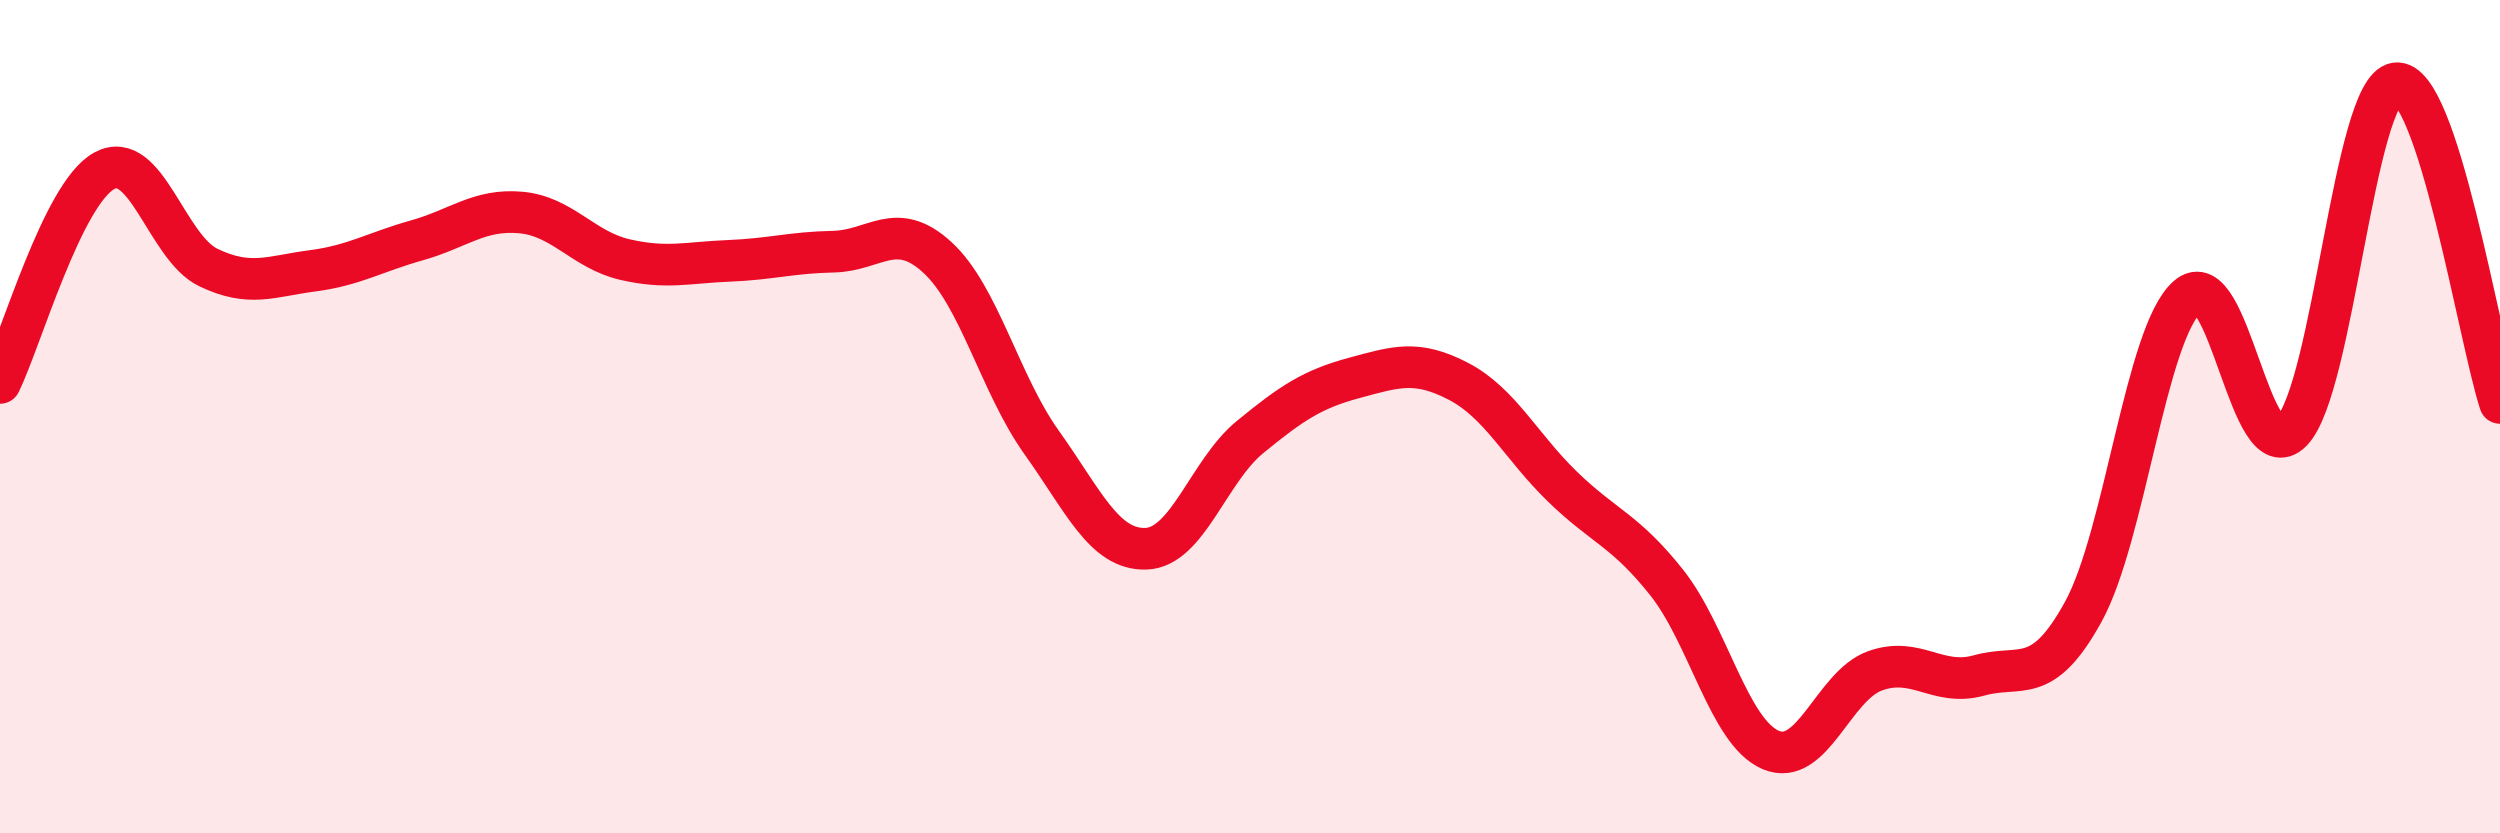
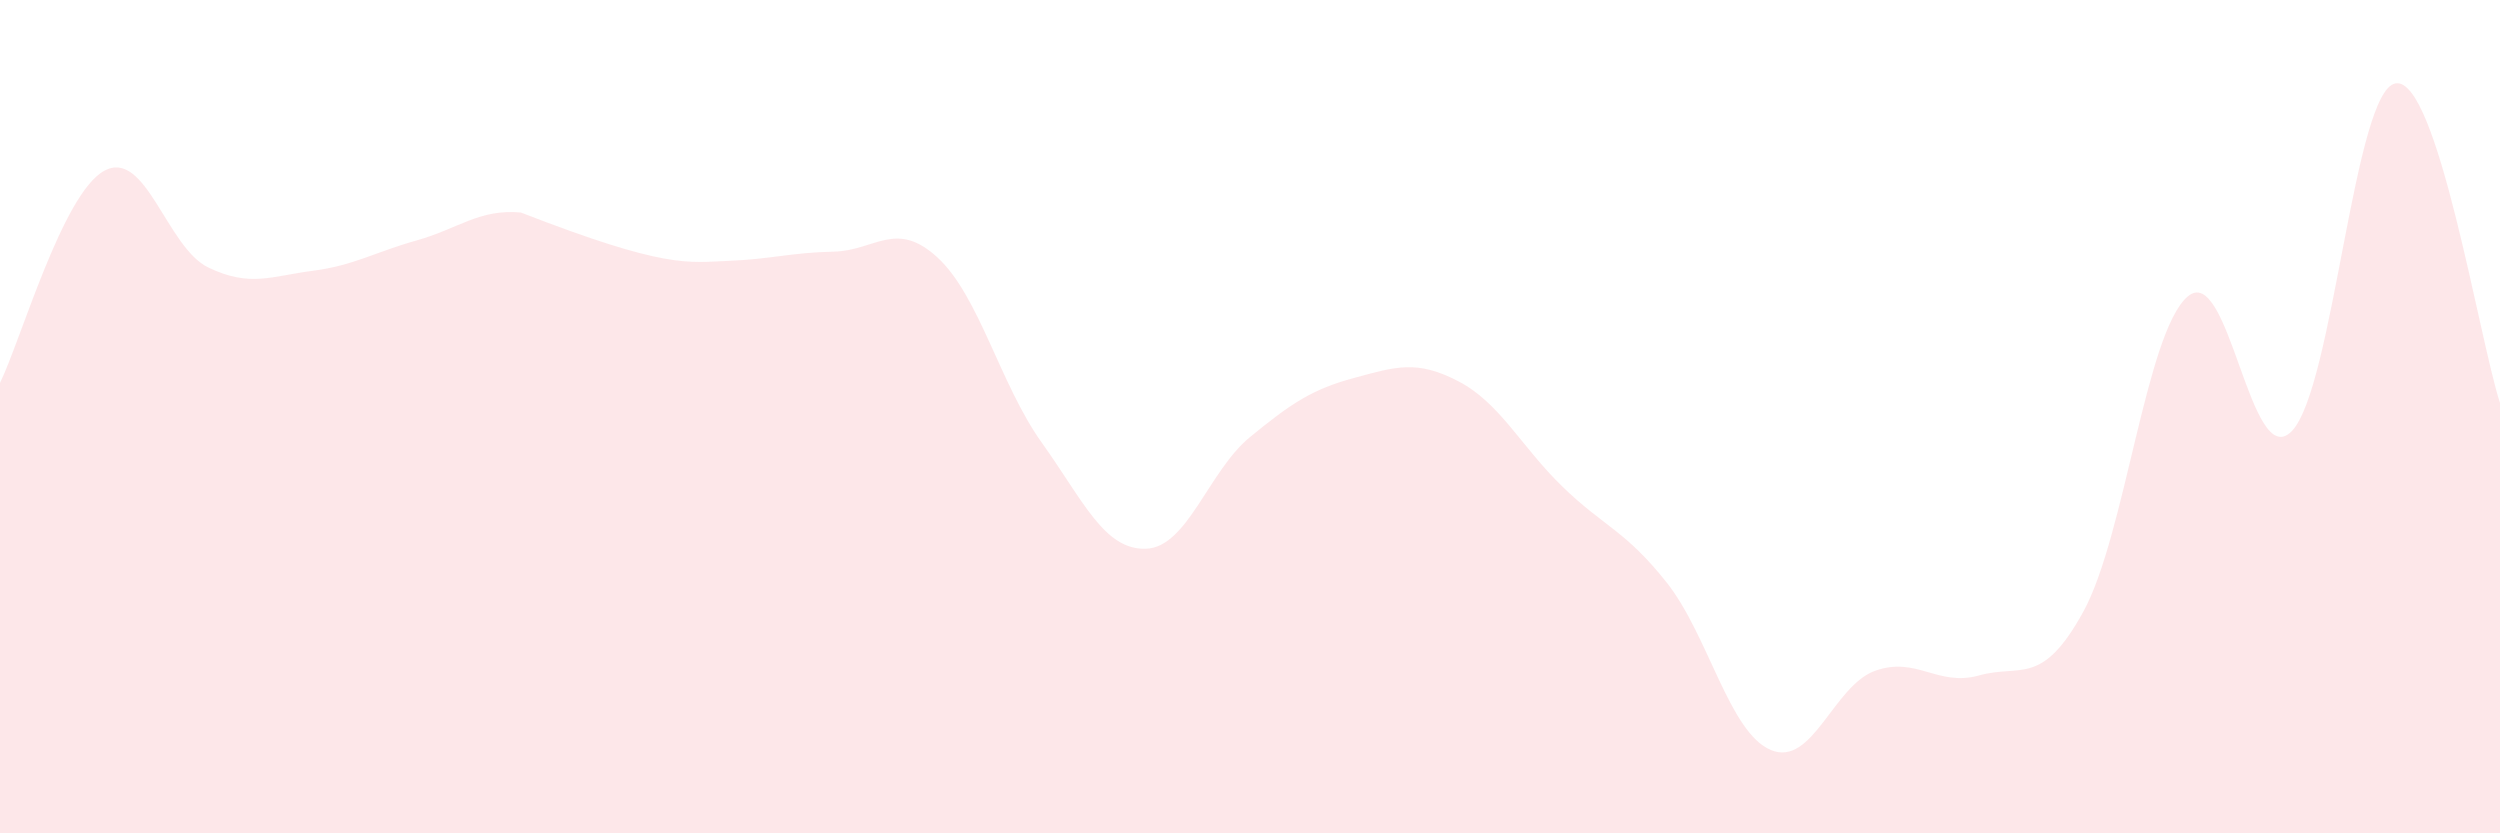
<svg xmlns="http://www.w3.org/2000/svg" width="60" height="20" viewBox="0 0 60 20">
-   <path d="M 0,9.19 C 0.5,8.17 1.5,4.65 2.5,4.1 C 3.5,3.55 4,5.94 5,6.42 C 6,6.9 6.5,6.63 7.5,6.5 C 8.5,6.37 9,6.05 10,5.77 C 11,5.49 11.5,5.01 12.5,5.1 C 13.5,5.19 14,6 15,6.23 C 16,6.46 16.5,6.3 17.5,6.26 C 18.5,6.22 19,6.06 20,6.04 C 21,6.02 21.5,5.26 22.5,6.18 C 23.5,7.1 24,9.22 25,10.62 C 26,12.02 26.5,13.2 27.5,13.17 C 28.5,13.14 29,11.31 30,10.49 C 31,9.67 31.5,9.34 32.5,9.07 C 33.5,8.8 34,8.63 35,9.15 C 36,9.67 36.5,10.71 37.5,11.68 C 38.5,12.65 39,12.72 40,13.98 C 41,15.24 41.5,17.58 42.5,18 C 43.5,18.42 44,16.46 45,16.1 C 46,15.74 46.5,16.49 47.5,16.21 C 48.5,15.93 49,16.5 50,14.68 C 51,12.86 51.5,7.99 52.5,7.12 C 53.5,6.25 54,11.37 55,10.35 C 56,9.33 56.5,2.14 57.5,2 C 58.5,1.86 59.5,8.14 60,9.67L60 20L0 20Z" fill="#EB0A25" opacity="0.1" stroke-linecap="round" stroke-linejoin="round" />
-   <path d="M 0,9.19 C 0.5,8.17 1.5,4.65 2.5,4.1 C 3.5,3.55 4,5.94 5,6.42 C 6,6.9 6.5,6.63 7.5,6.5 C 8.5,6.37 9,6.05 10,5.77 C 11,5.49 11.5,5.01 12.5,5.1 C 13.5,5.19 14,6 15,6.23 C 16,6.46 16.5,6.3 17.5,6.26 C 18.5,6.22 19,6.06 20,6.04 C 21,6.02 21.5,5.26 22.5,6.18 C 23.5,7.1 24,9.22 25,10.62 C 26,12.02 26.5,13.2 27.5,13.17 C 28.5,13.14 29,11.31 30,10.49 C 31,9.67 31.5,9.34 32.5,9.07 C 33.5,8.8 34,8.63 35,9.15 C 36,9.67 36.5,10.71 37.5,11.68 C 38.5,12.65 39,12.72 40,13.98 C 41,15.24 41.5,17.58 42.5,18 C 43.5,18.42 44,16.46 45,16.1 C 46,15.74 46.5,16.49 47.5,16.21 C 48.5,15.93 49,16.5 50,14.68 C 51,12.86 51.5,7.99 52.5,7.12 C 53.5,6.25 54,11.37 55,10.35 C 56,9.33 56.5,2.14 57.5,2 C 58.5,1.86 59.5,8.14 60,9.67" stroke="#EB0A25" stroke-width="1" fill="none" stroke-linecap="round" stroke-linejoin="round" />
+   <path d="M 0,9.19 C 0.5,8.17 1.5,4.65 2.5,4.1 C 3.5,3.55 4,5.94 5,6.42 C 6,6.9 6.5,6.63 7.5,6.5 C 8.5,6.37 9,6.05 10,5.77 C 11,5.49 11.5,5.01 12.5,5.1 C 16,6.46 16.5,6.3 17.5,6.26 C 18.5,6.22 19,6.06 20,6.04 C 21,6.02 21.5,5.26 22.5,6.18 C 23.5,7.1 24,9.22 25,10.62 C 26,12.02 26.5,13.2 27.5,13.17 C 28.5,13.14 29,11.31 30,10.49 C 31,9.67 31.5,9.34 32.5,9.07 C 33.5,8.8 34,8.63 35,9.15 C 36,9.67 36.5,10.71 37.5,11.68 C 38.5,12.65 39,12.72 40,13.98 C 41,15.24 41.5,17.58 42.5,18 C 43.5,18.42 44,16.46 45,16.1 C 46,15.74 46.5,16.49 47.5,16.21 C 48.5,15.93 49,16.5 50,14.68 C 51,12.86 51.5,7.99 52.5,7.12 C 53.5,6.25 54,11.37 55,10.35 C 56,9.33 56.5,2.14 57.5,2 C 58.5,1.86 59.5,8.14 60,9.67L60 20L0 20Z" fill="#EB0A25" opacity="0.1" stroke-linecap="round" stroke-linejoin="round" />
</svg>